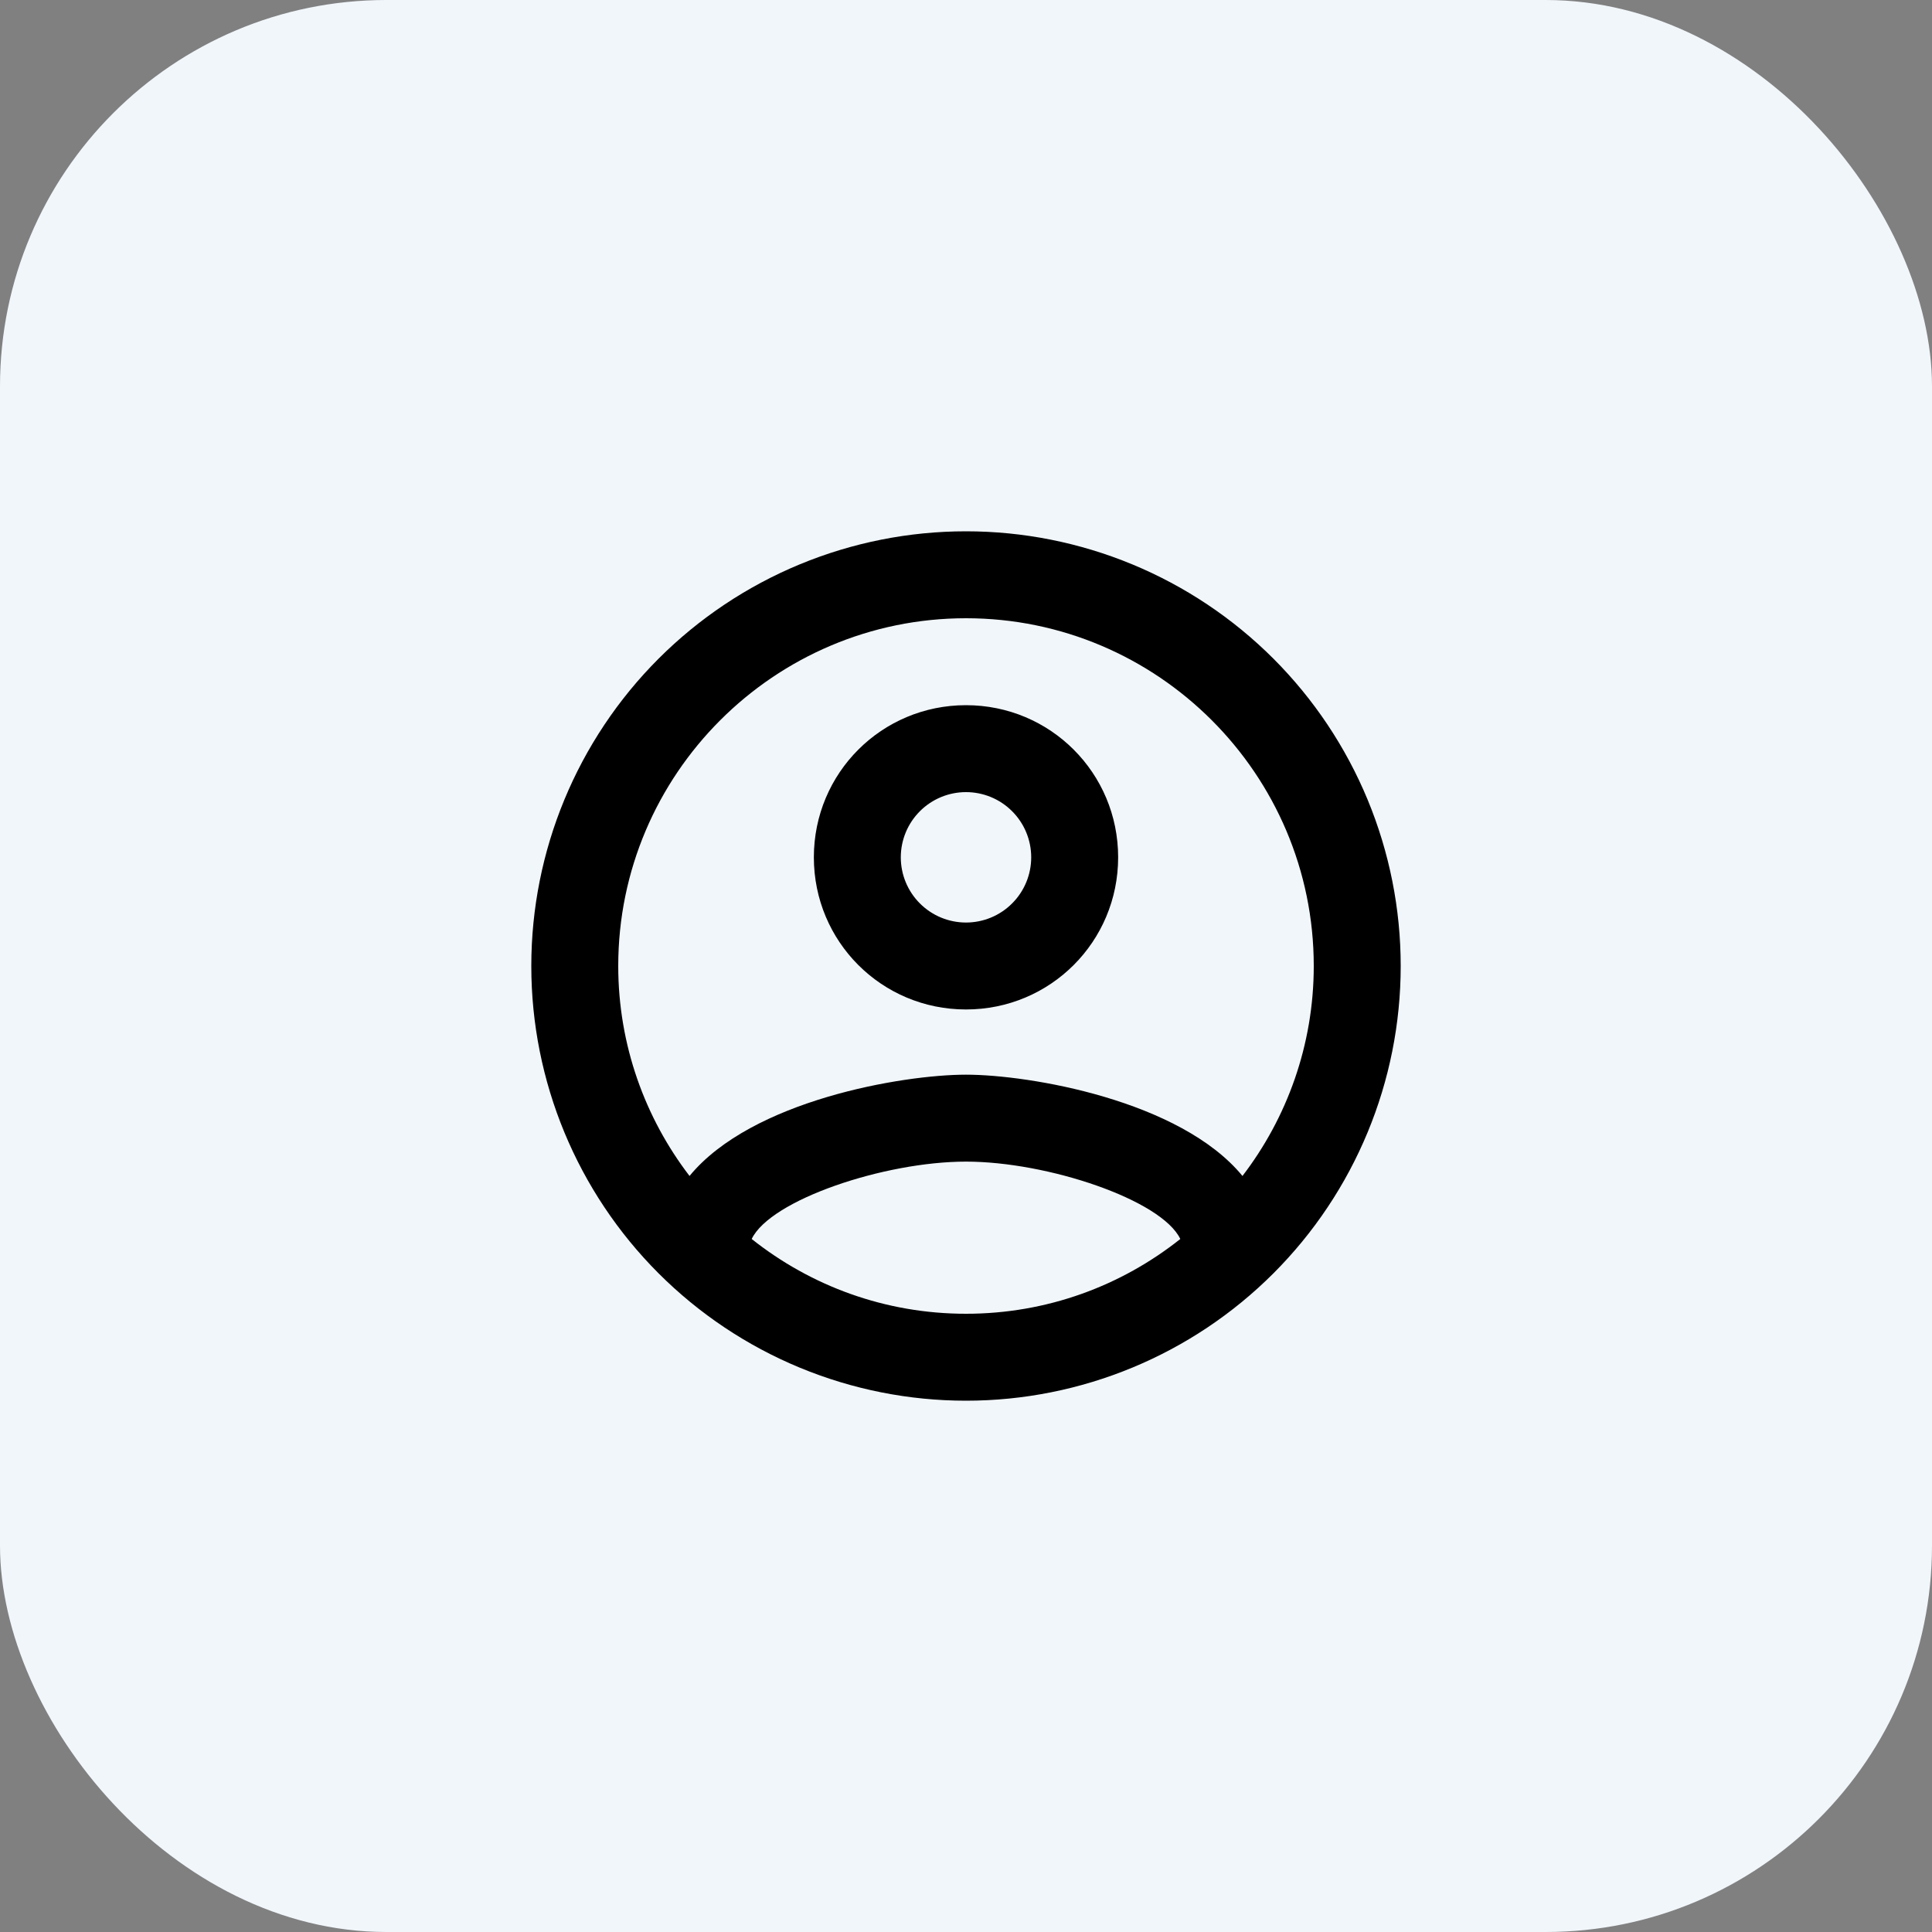
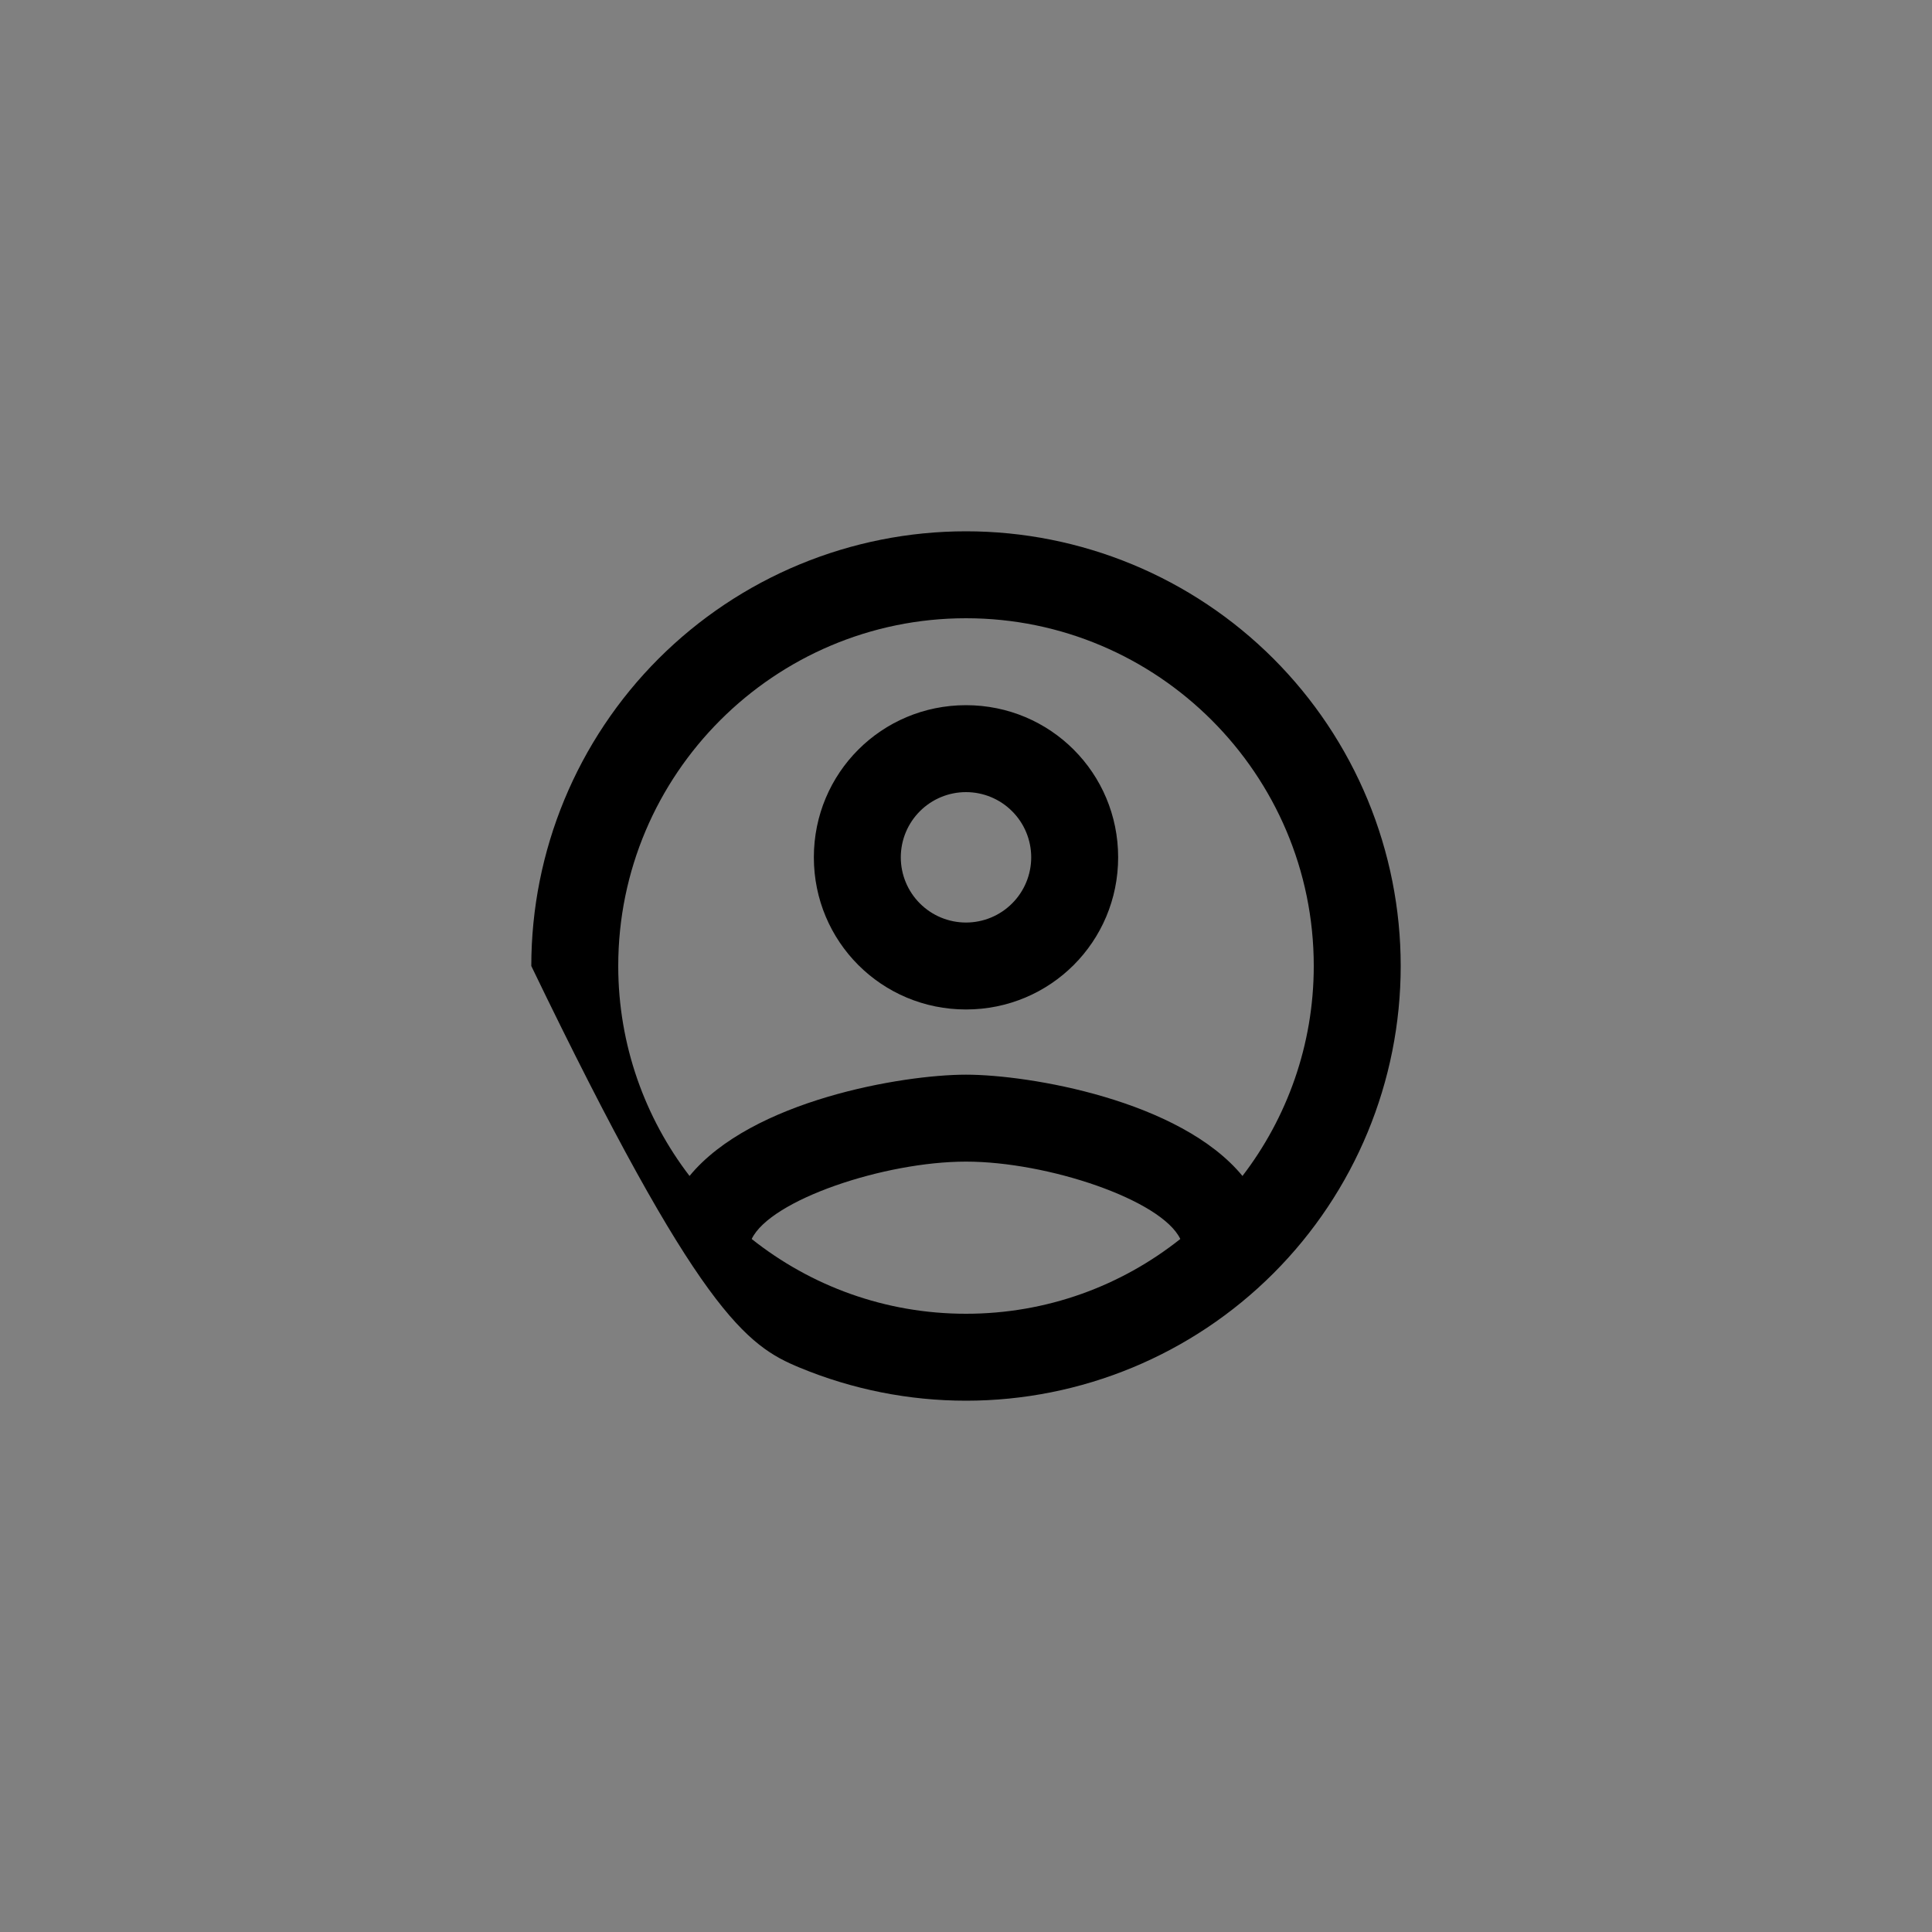
<svg xmlns="http://www.w3.org/2000/svg" width="80" height="80" viewBox="0 0 80 80" fill="none">
  <rect x="0" y="0" width="80" height="80" fill="#808080" stroke="none" />
-   <rect width="80" height="80" rx="16" fill="#F1F6FB" />
-   <path d="M40 22C37.636 22 35.296 22.466 33.112 23.37C30.928 24.275 28.944 25.601 27.272 27.272C23.896 30.648 22 35.226 22 40C22 44.774 23.896 49.352 27.272 52.728C28.944 54.399 30.928 55.725 33.112 56.63C35.296 57.534 37.636 58 40 58C44.774 58 49.352 56.104 52.728 52.728C56.104 49.352 58 44.774 58 40C58 37.636 57.534 35.296 56.63 33.112C55.725 30.928 54.399 28.944 52.728 27.272C51.056 25.601 49.072 24.275 46.888 23.37C44.704 22.466 42.364 22 40 22ZM31.126 51.304C31.9 49.684 36.616 48.1 40 48.1C43.384 48.1 48.1 49.684 48.874 51.304C46.426 53.248 43.348 54.4 40 54.4C36.652 54.4 33.574 53.248 31.126 51.304ZM51.448 48.694C48.874 45.562 42.628 44.5 40 44.5C37.372 44.5 31.126 45.562 28.552 48.694C26.716 46.3 25.6 43.276 25.6 40C25.6 32.062 32.062 25.6 40 25.6C47.938 25.6 54.4 32.062 54.4 40C54.4 43.276 53.284 46.3 51.448 48.694ZM40 29.2C36.508 29.2 33.7 32.008 33.7 35.5C33.7 38.992 36.508 41.8 40 41.8C43.492 41.8 46.3 38.992 46.3 35.5C46.3 32.008 43.492 29.2 40 29.2ZM40 38.2C39.284 38.2 38.597 37.916 38.091 37.409C37.584 36.903 37.3 36.216 37.3 35.5C37.3 34.784 37.584 34.097 38.091 33.591C38.597 33.084 39.284 32.8 40 32.8C40.716 32.8 41.403 33.084 41.909 33.591C42.416 34.097 42.7 34.784 42.7 35.5C42.7 36.216 42.416 36.903 41.909 37.409C41.403 37.916 40.716 38.2 40 38.2Z" fill="black" />
+   <path d="M40 22C37.636 22 35.296 22.466 33.112 23.37C30.928 24.275 28.944 25.601 27.272 27.272C23.896 30.648 22 35.226 22 40C28.944 54.399 30.928 55.725 33.112 56.63C35.296 57.534 37.636 58 40 58C44.774 58 49.352 56.104 52.728 52.728C56.104 49.352 58 44.774 58 40C58 37.636 57.534 35.296 56.63 33.112C55.725 30.928 54.399 28.944 52.728 27.272C51.056 25.601 49.072 24.275 46.888 23.37C44.704 22.466 42.364 22 40 22ZM31.126 51.304C31.9 49.684 36.616 48.1 40 48.1C43.384 48.1 48.1 49.684 48.874 51.304C46.426 53.248 43.348 54.4 40 54.4C36.652 54.4 33.574 53.248 31.126 51.304ZM51.448 48.694C48.874 45.562 42.628 44.5 40 44.5C37.372 44.5 31.126 45.562 28.552 48.694C26.716 46.3 25.6 43.276 25.6 40C25.6 32.062 32.062 25.6 40 25.6C47.938 25.6 54.4 32.062 54.4 40C54.4 43.276 53.284 46.3 51.448 48.694ZM40 29.2C36.508 29.2 33.7 32.008 33.7 35.5C33.7 38.992 36.508 41.8 40 41.8C43.492 41.8 46.3 38.992 46.3 35.5C46.3 32.008 43.492 29.2 40 29.2ZM40 38.2C39.284 38.2 38.597 37.916 38.091 37.409C37.584 36.903 37.3 36.216 37.3 35.5C37.3 34.784 37.584 34.097 38.091 33.591C38.597 33.084 39.284 32.8 40 32.8C40.716 32.8 41.403 33.084 41.909 33.591C42.416 34.097 42.7 34.784 42.7 35.5C42.7 36.216 42.416 36.903 41.909 37.409C41.403 37.916 40.716 38.2 40 38.2Z" fill="black" />
</svg>